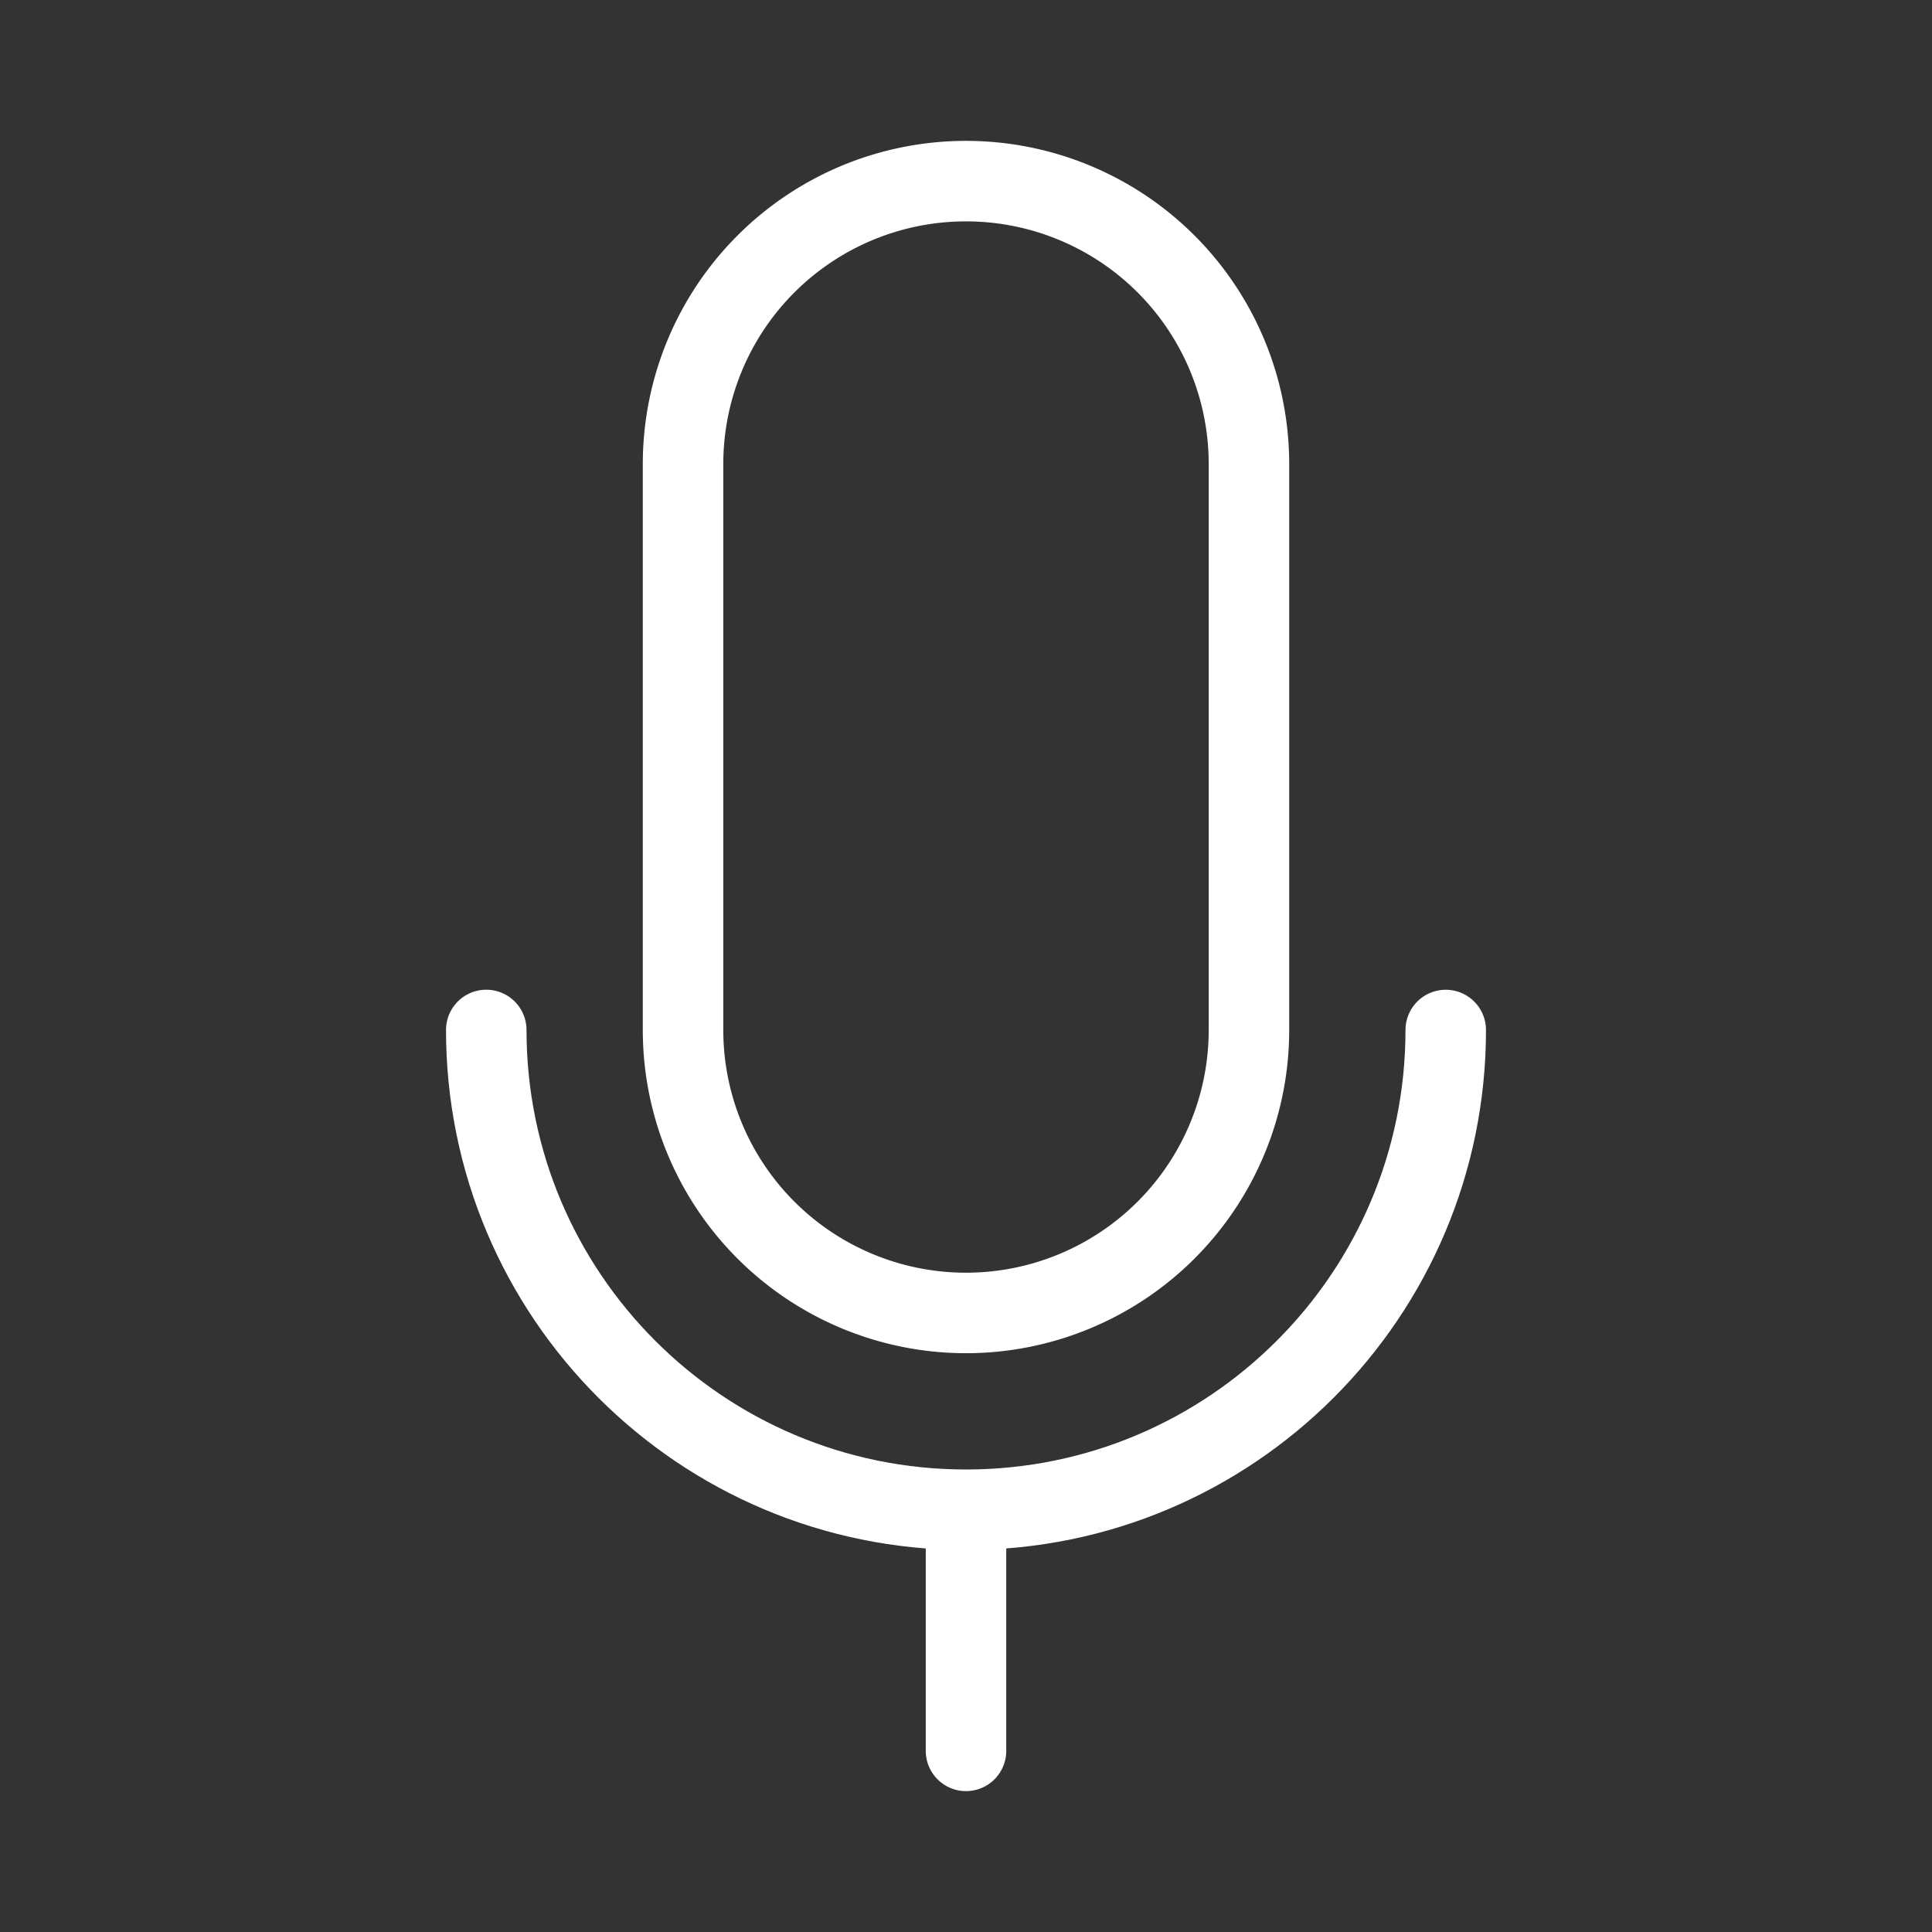
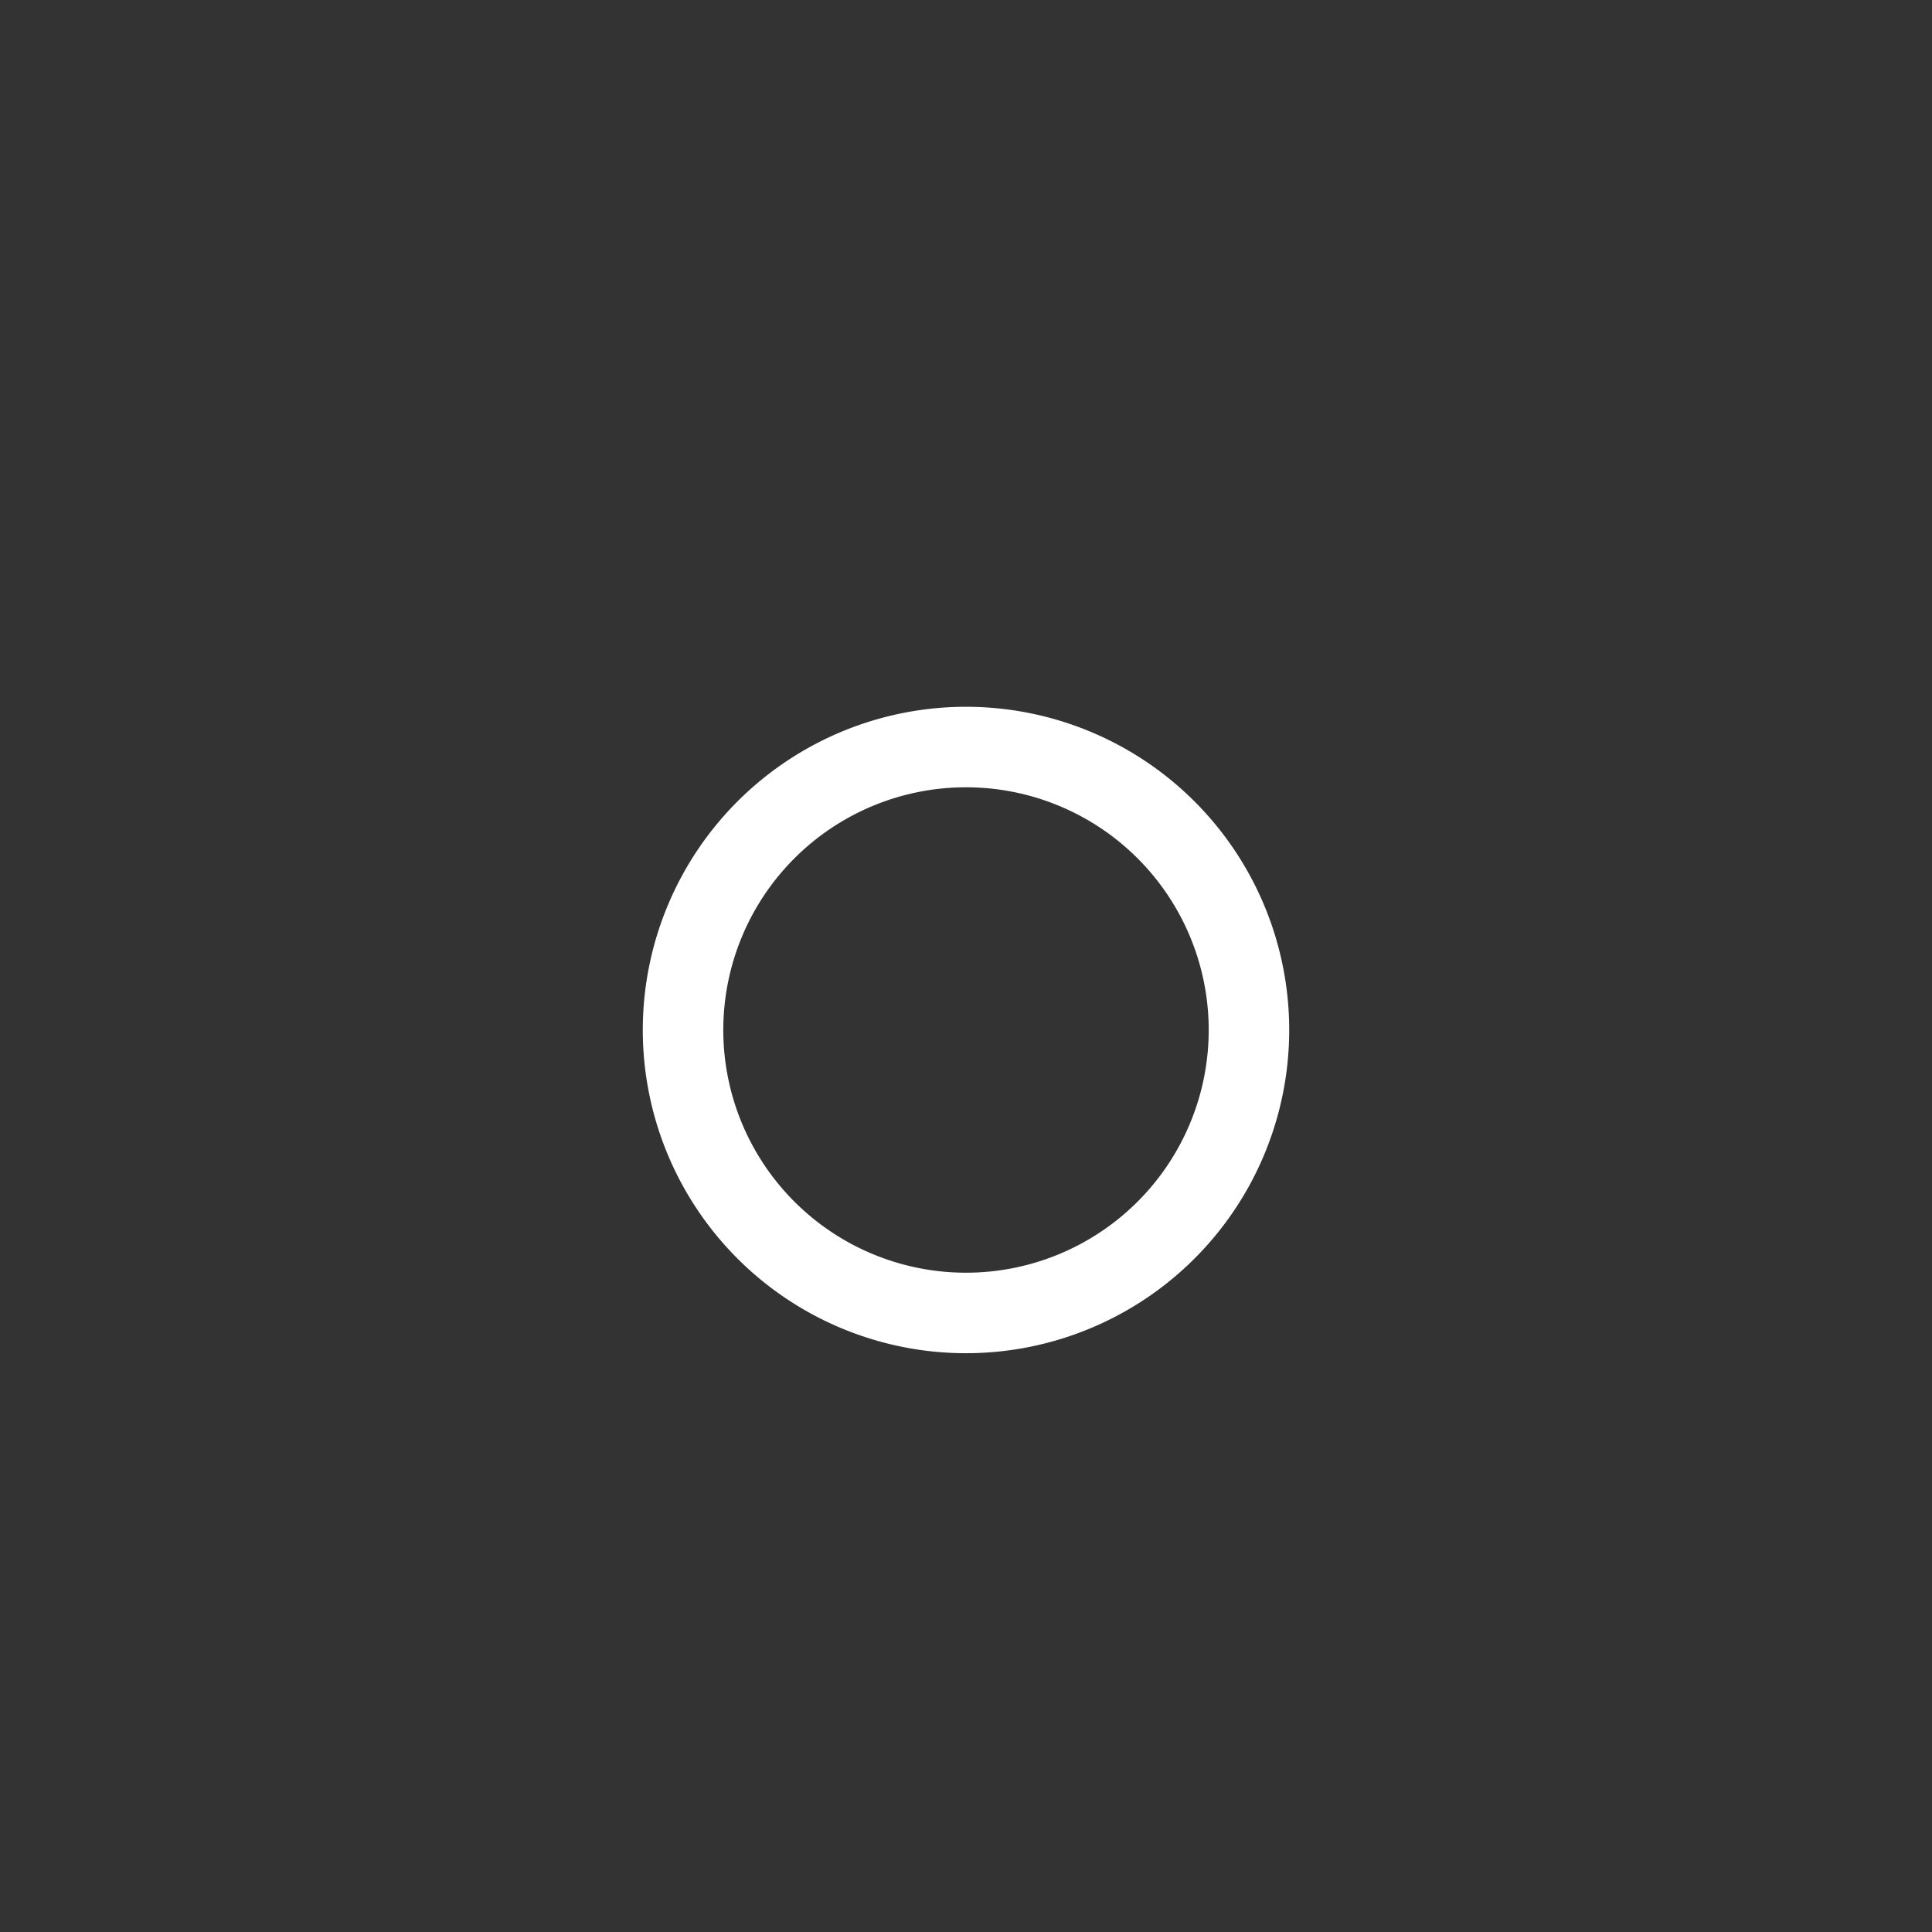
<svg xmlns="http://www.w3.org/2000/svg" width="80" height="80" viewBox="0 0 48 48">
  <rect x="0" y="0" width="48" height="48" fill="#333333" stroke="none" />
-   <path fill="none" stroke="white" stroke-linecap="round" stroke-linejoin="round" stroke-width="2" d="M31.03 25.59a7.03 7.03 0 0 1-14.06 0V11.53a7.03 7.03 0 0 1 14.06 0z" />
-   <path fill="none" stroke="white" stroke-linecap="round" stroke-linejoin="round" stroke-width="2" d="M35.919 25.59c0 6.582-5.336 11.919-11.919 11.919s-11.919-5.337-11.919-11.92M24 37.509V43.5" />
+   <path fill="none" stroke="white" stroke-linecap="round" stroke-linejoin="round" stroke-width="2" d="M31.03 25.59a7.03 7.03 0 0 1-14.06 0a7.03 7.03 0 0 1 14.06 0z" />
</svg>